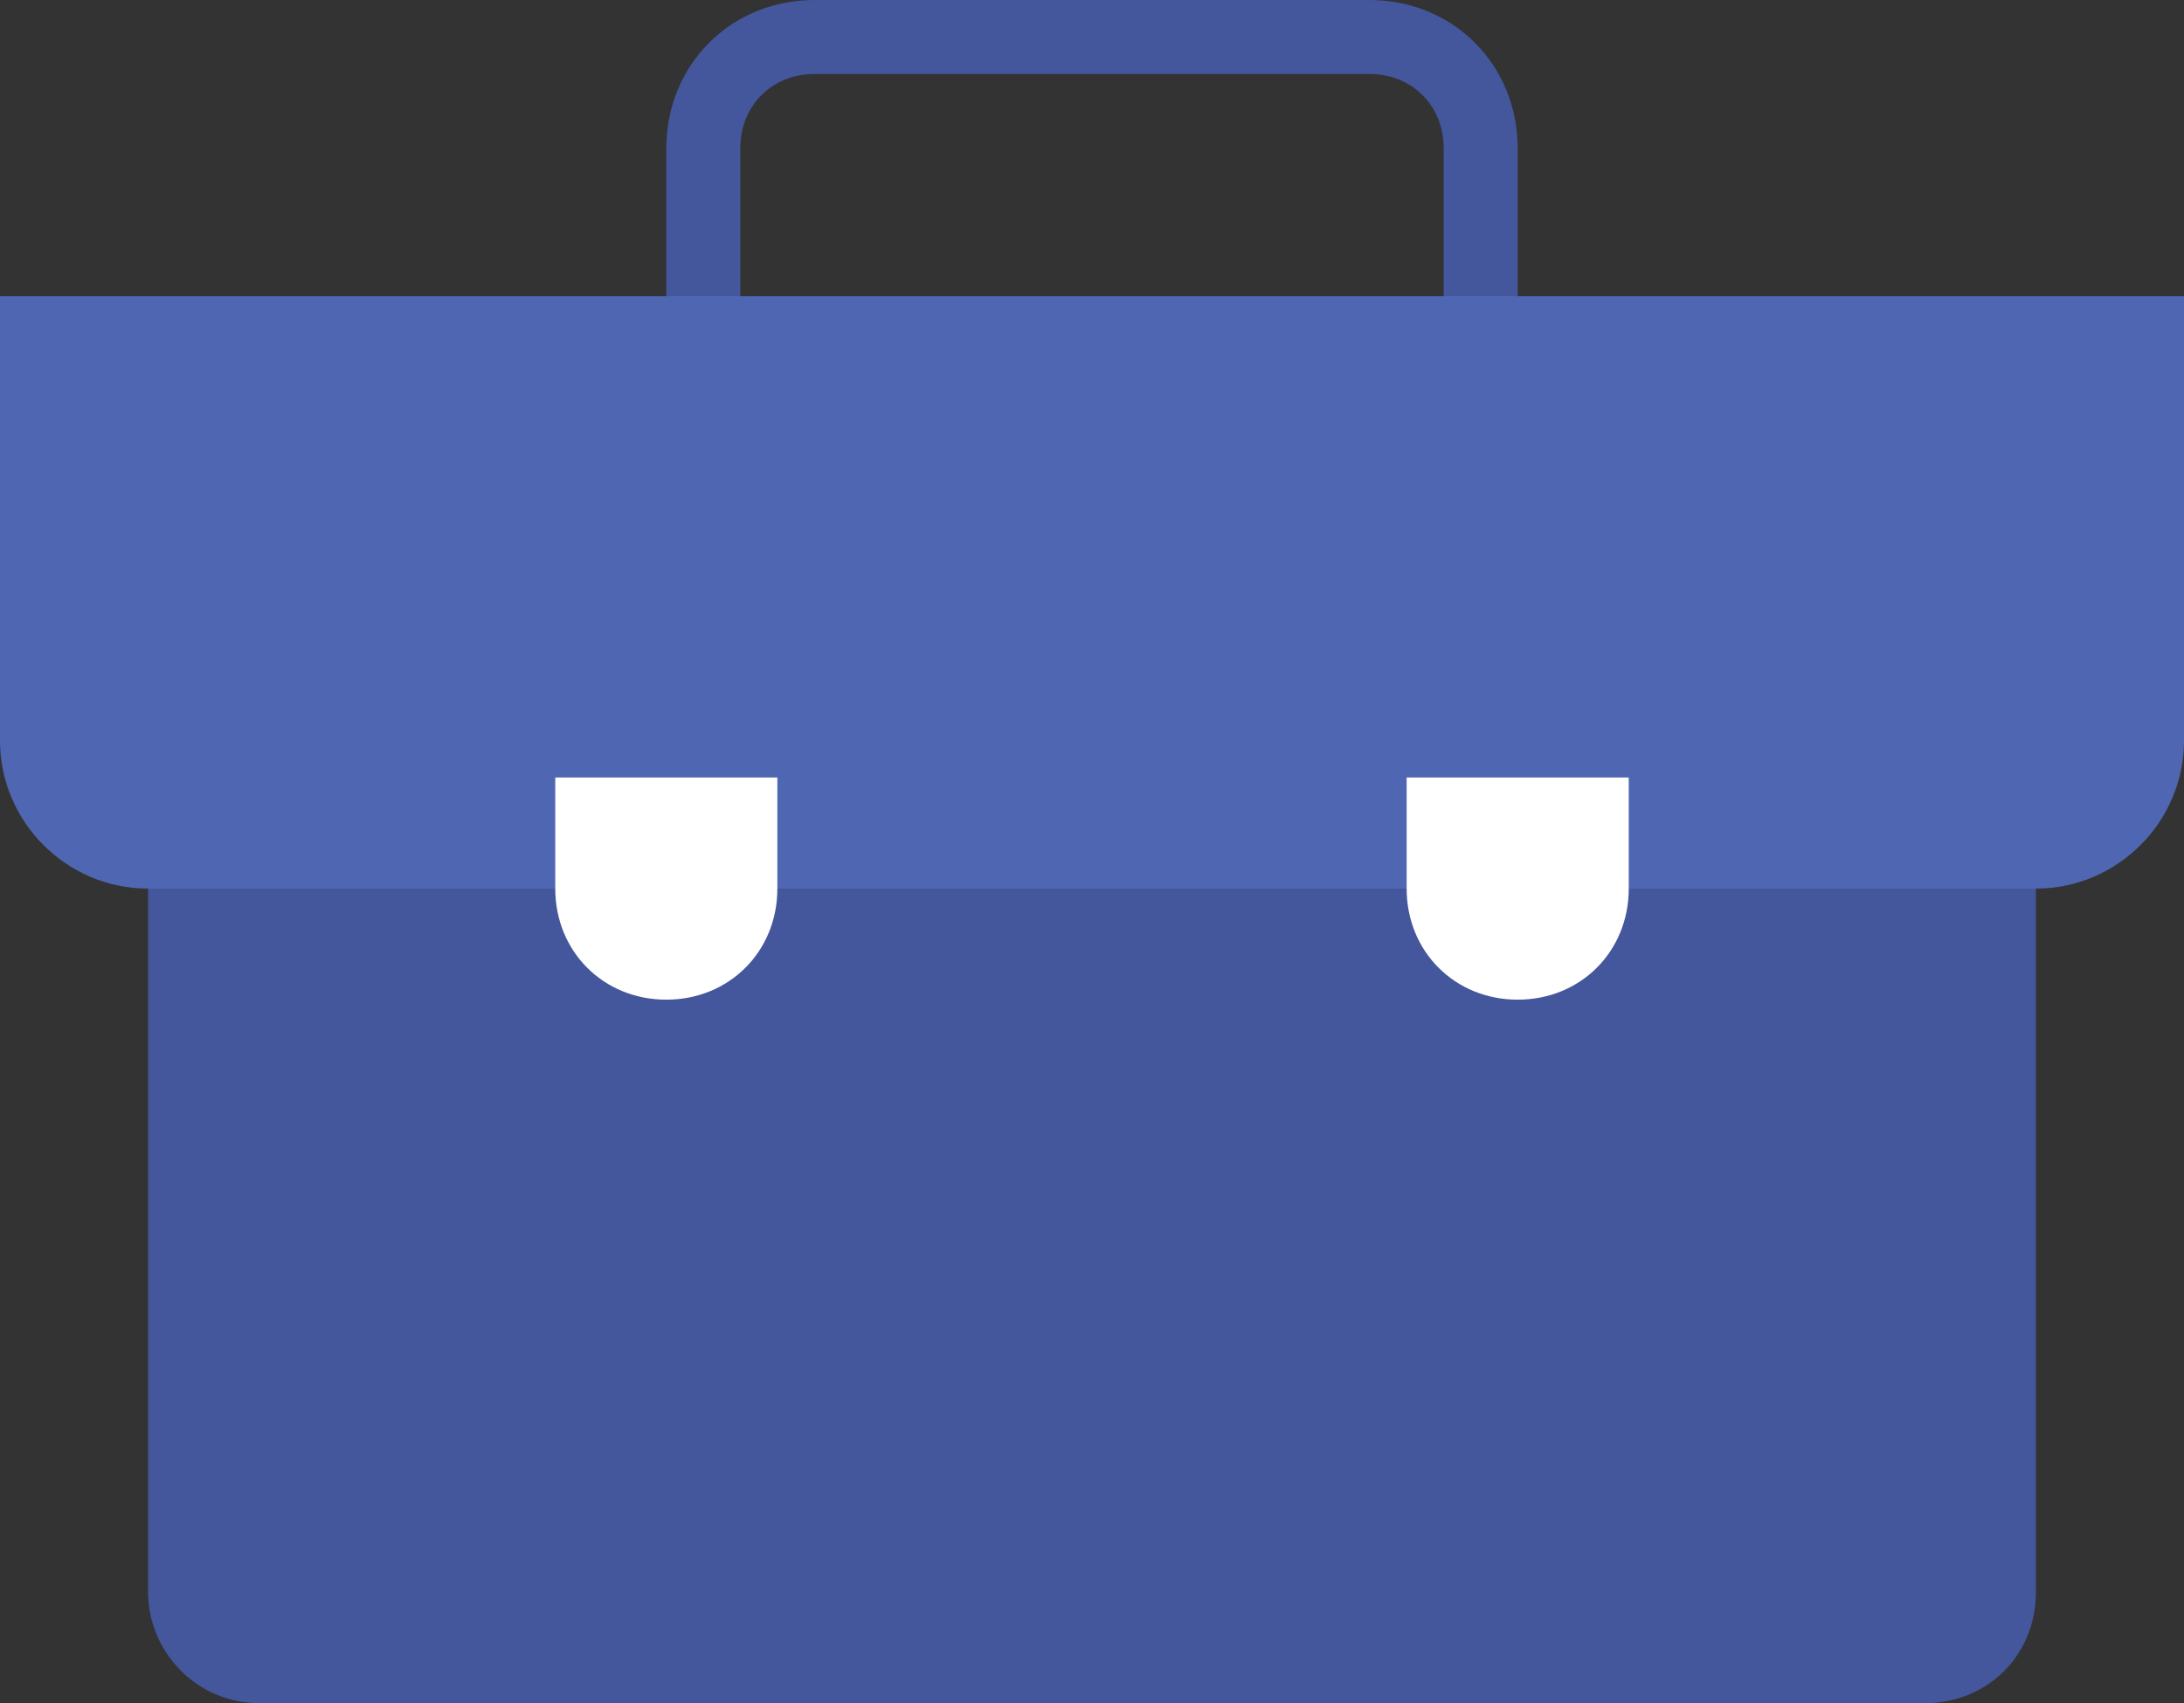
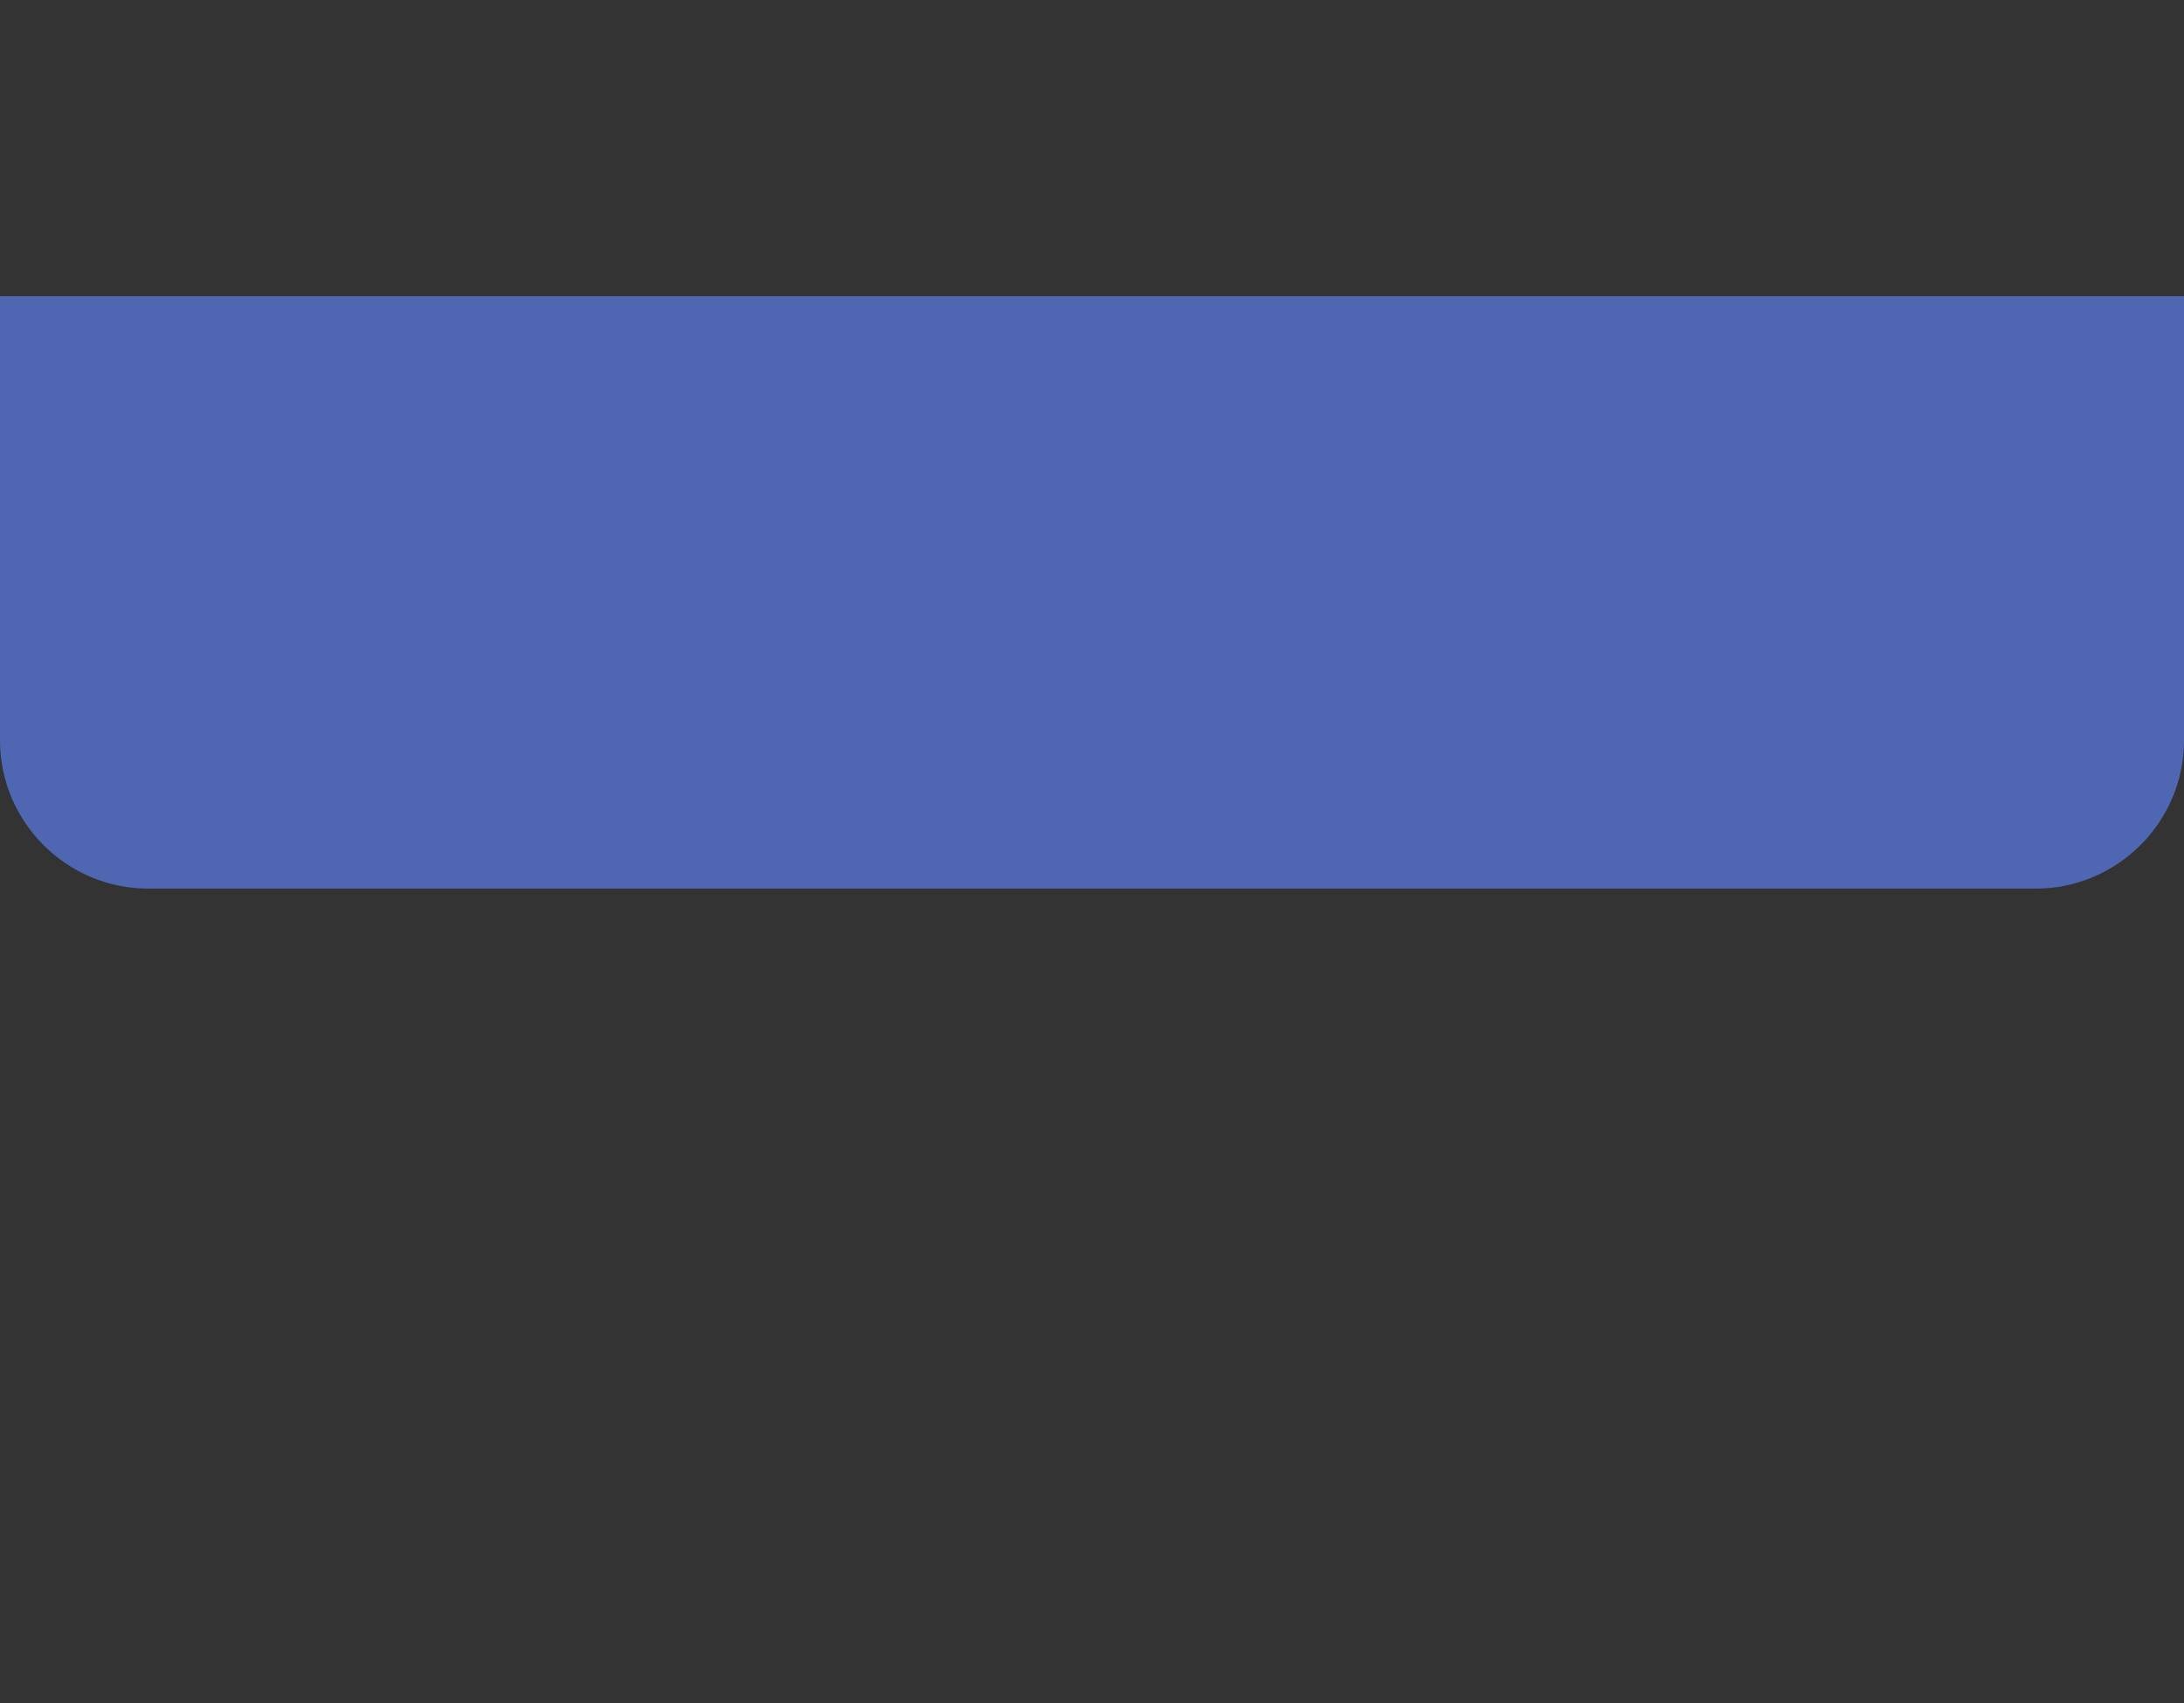
<svg xmlns="http://www.w3.org/2000/svg" version="1.1" id="Layer_1" x="0px" y="0px" viewBox="0 0 59 46" style="enable-background:new 0 0 59 46;" xml:space="preserve">
  <rect x="0" y="0" width="59" height="46" fill="#333333" stroke="none" />
  <style type="text/css">
	.st0{fill:none;stroke:#44569C;stroke-width:2;stroke-linecap:round;}
	.st1{fill-rule:evenodd;clip-rule:evenodd;fill:#44569C;}
	.st2{fill-rule:evenodd;clip-rule:evenodd;fill:#4F67B2;}
	.st3{fill-rule:evenodd;clip-rule:evenodd;fill:#FFFFFF;}
</style>
  <g>
-     <path class="st0" d="M22,1h15c1.7,0,3,1.3,3,3v5c0,1.7-1.3,3-3,3H22c-1.7,0-3-1.3-3-3V4C19,2.3,20.3,1,22,1z" />
-     <path class="st1" d="M4,8h51v35c0,1.7-1.3,3-3,3H7c-1.7,0-3-1.4-3-3V8z" />
    <path class="st2" d="M0,8h59v12c0,2.2-1.8,4-4,4H4c-2.2,0-4-1.8-4-4V8z" />
-     <path class="st3" d="M15,21h6v3c0,1.7-1.3,3-3,3l0,0c-1.7,0-3-1.3-3-3V21z M38,21h6v3c0,1.7-1.3,3-3,3l0,0c-1.7,0-3-1.3-3-3V21z" />
  </g>
</svg>